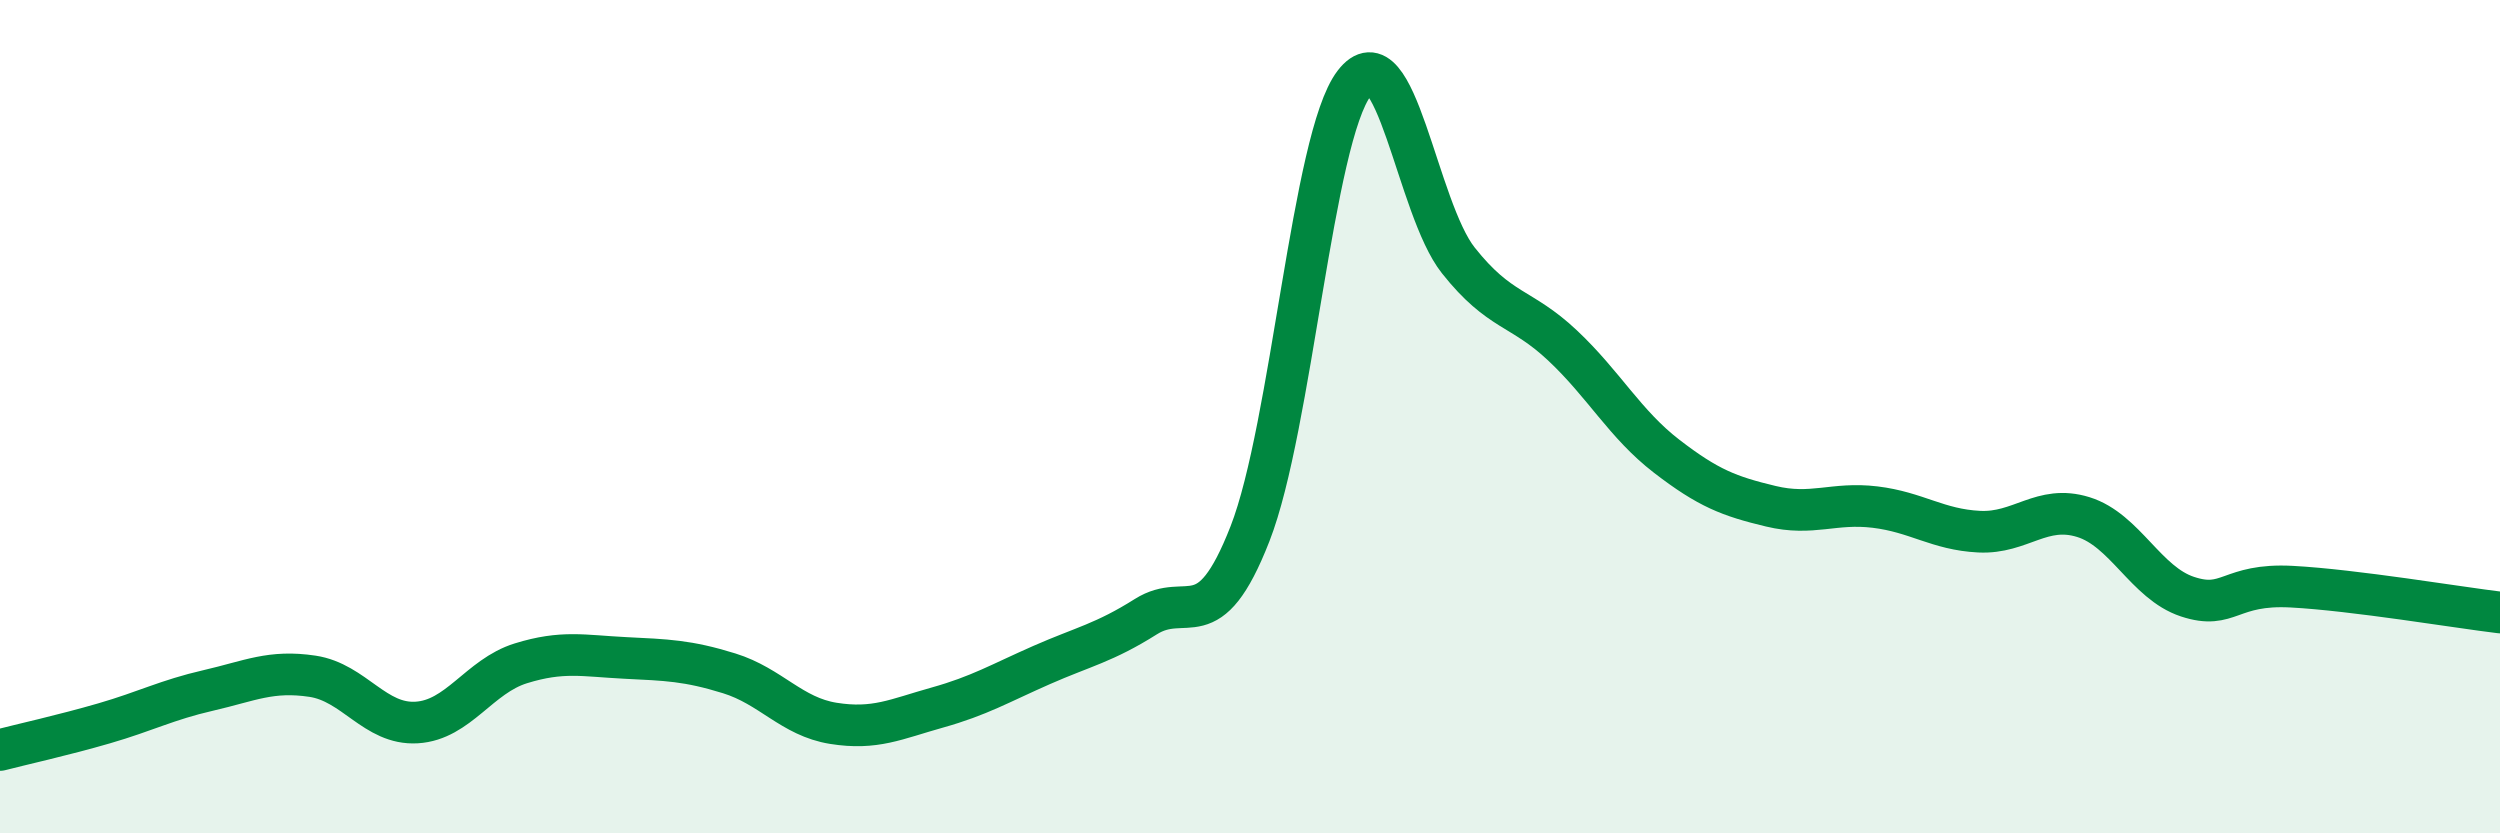
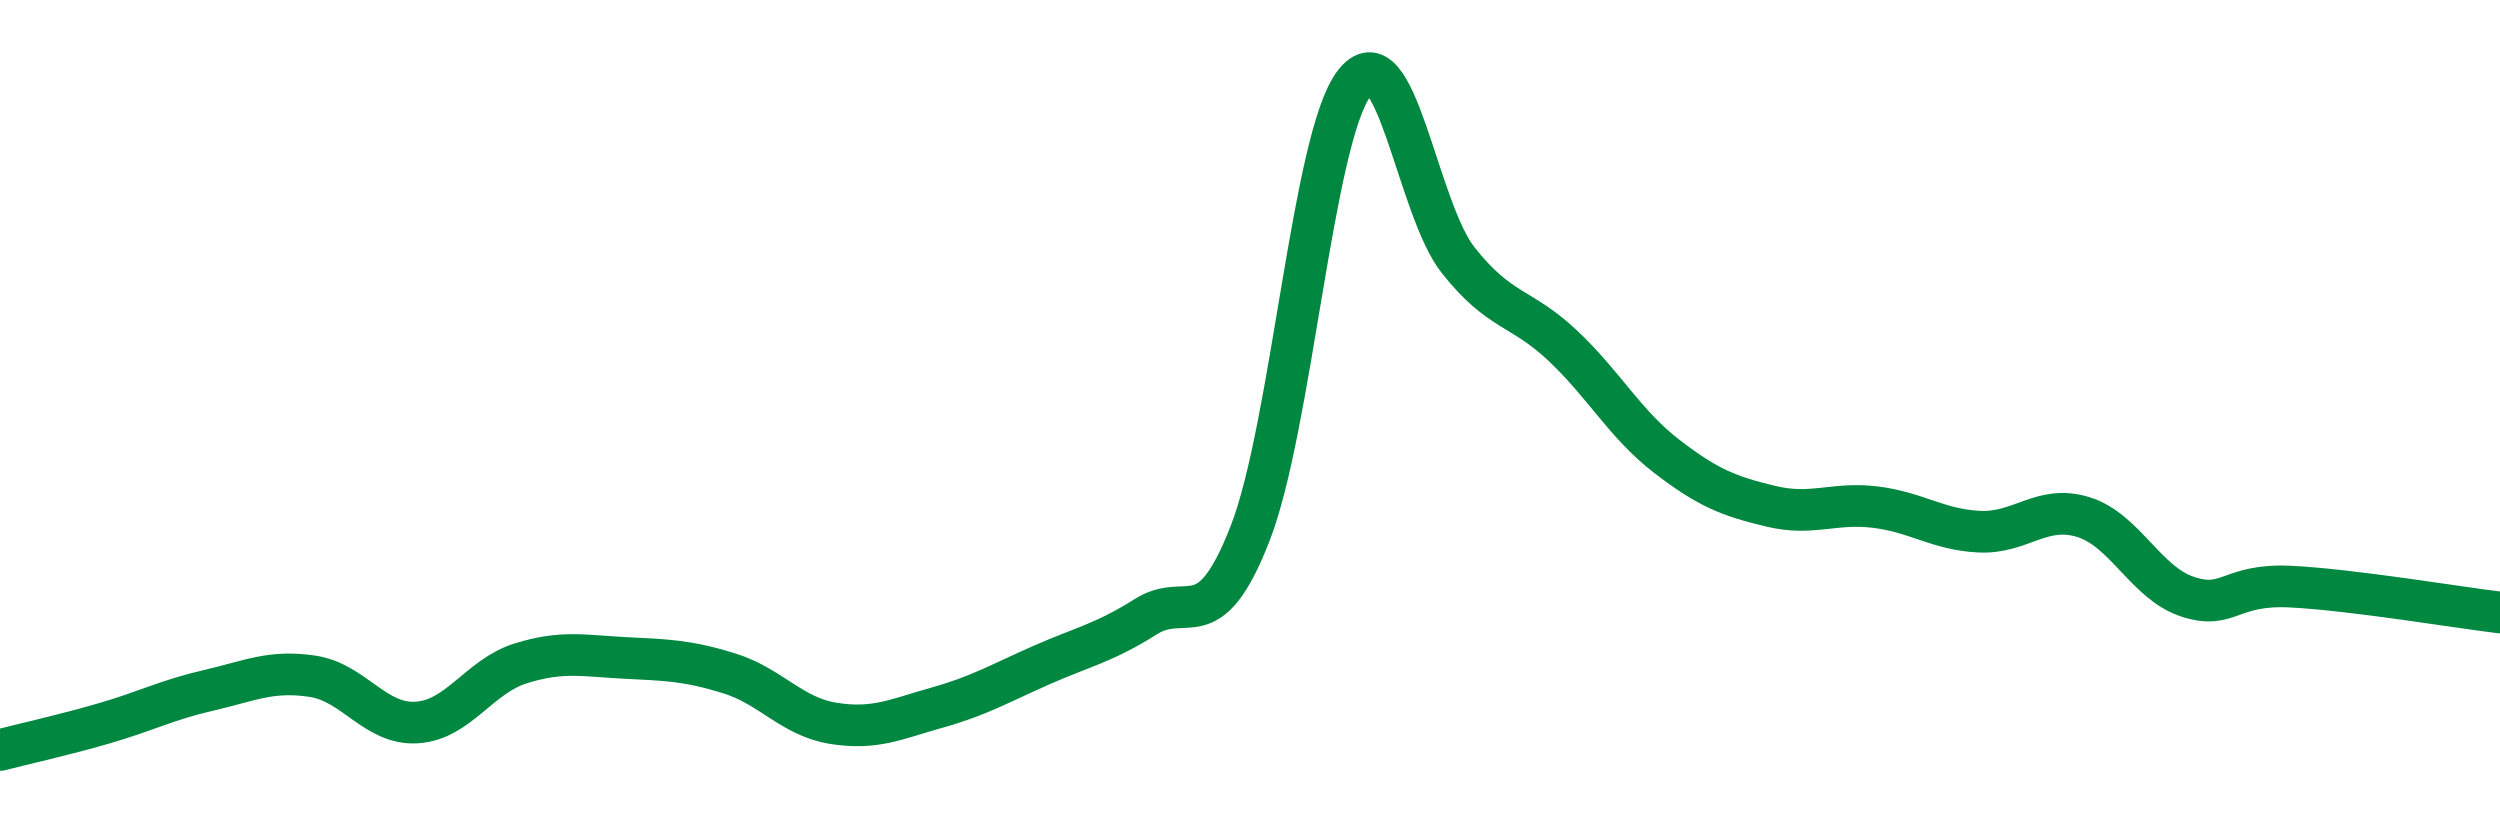
<svg xmlns="http://www.w3.org/2000/svg" width="60" height="20" viewBox="0 0 60 20">
-   <path d="M 0,18 C 0.5,17.87 1.5,17.65 2.5,17.36 C 3.5,17.07 4,16.8 5,16.57 C 6,16.34 6.5,16.08 7.5,16.23 C 8.5,16.38 9,17.4 10,17.34 C 11,17.28 11.5,16.23 12.5,15.92 C 13.5,15.61 14,15.74 15,15.79 C 16,15.84 16.5,15.85 17.5,16.16 C 18.5,16.47 19,17.2 20,17.36 C 21,17.52 21.5,17.26 22.5,16.98 C 23.5,16.7 24,16.4 25,15.96 C 26,15.52 26.5,15.43 27.5,14.8 C 28.5,14.17 29,15.37 30,12.81 C 31,10.25 31.5,3.31 32.5,2 C 33.5,0.69 34,4.99 35,6.25 C 36,7.51 36.5,7.35 37.5,8.29 C 38.5,9.23 39,10.18 40,10.95 C 41,11.72 41.5,11.91 42.5,12.15 C 43.5,12.39 44,12.05 45,12.17 C 46,12.29 46.5,12.71 47.5,12.76 C 48.5,12.81 49,12.1 50,12.41 C 51,12.72 51.5,13.99 52.5,14.32 C 53.5,14.65 53.5,14 55,14.08 C 56.5,14.16 59,14.58 60,14.7L60 20L0 20Z" fill="#008740" opacity="0.1" stroke-linecap="round" stroke-linejoin="round" />
  <path d="M 0,18 C 0.5,17.87 1.5,17.65 2.5,17.36 C 3.5,17.07 4,16.8 5,16.57 C 6,16.34 6.5,16.08 7.5,16.23 C 8.5,16.38 9,17.4 10,17.34 C 11,17.28 11.5,16.23 12.5,15.92 C 13.5,15.61 14,15.74 15,15.79 C 16,15.84 16.5,15.85 17.5,16.16 C 18.5,16.47 19,17.2 20,17.36 C 21,17.52 21.5,17.26 22.5,16.98 C 23.5,16.7 24,16.4 25,15.96 C 26,15.52 26.5,15.43 27.5,14.8 C 28.5,14.17 29,15.37 30,12.81 C 31,10.25 31.5,3.31 32.5,2 C 33.5,0.69 34,4.99 35,6.25 C 36,7.51 36.5,7.35 37.5,8.29 C 38.5,9.23 39,10.18 40,10.95 C 41,11.72 41.5,11.91 42.5,12.15 C 43.5,12.39 44,12.05 45,12.17 C 46,12.29 46.5,12.71 47.5,12.76 C 48.5,12.81 49,12.1 50,12.41 C 51,12.72 51.5,13.99 52.5,14.32 C 53.5,14.65 53.5,14 55,14.08 C 56.5,14.16 59,14.58 60,14.7" stroke="#008740" stroke-width="1" fill="none" stroke-linecap="round" stroke-linejoin="round" />
</svg>